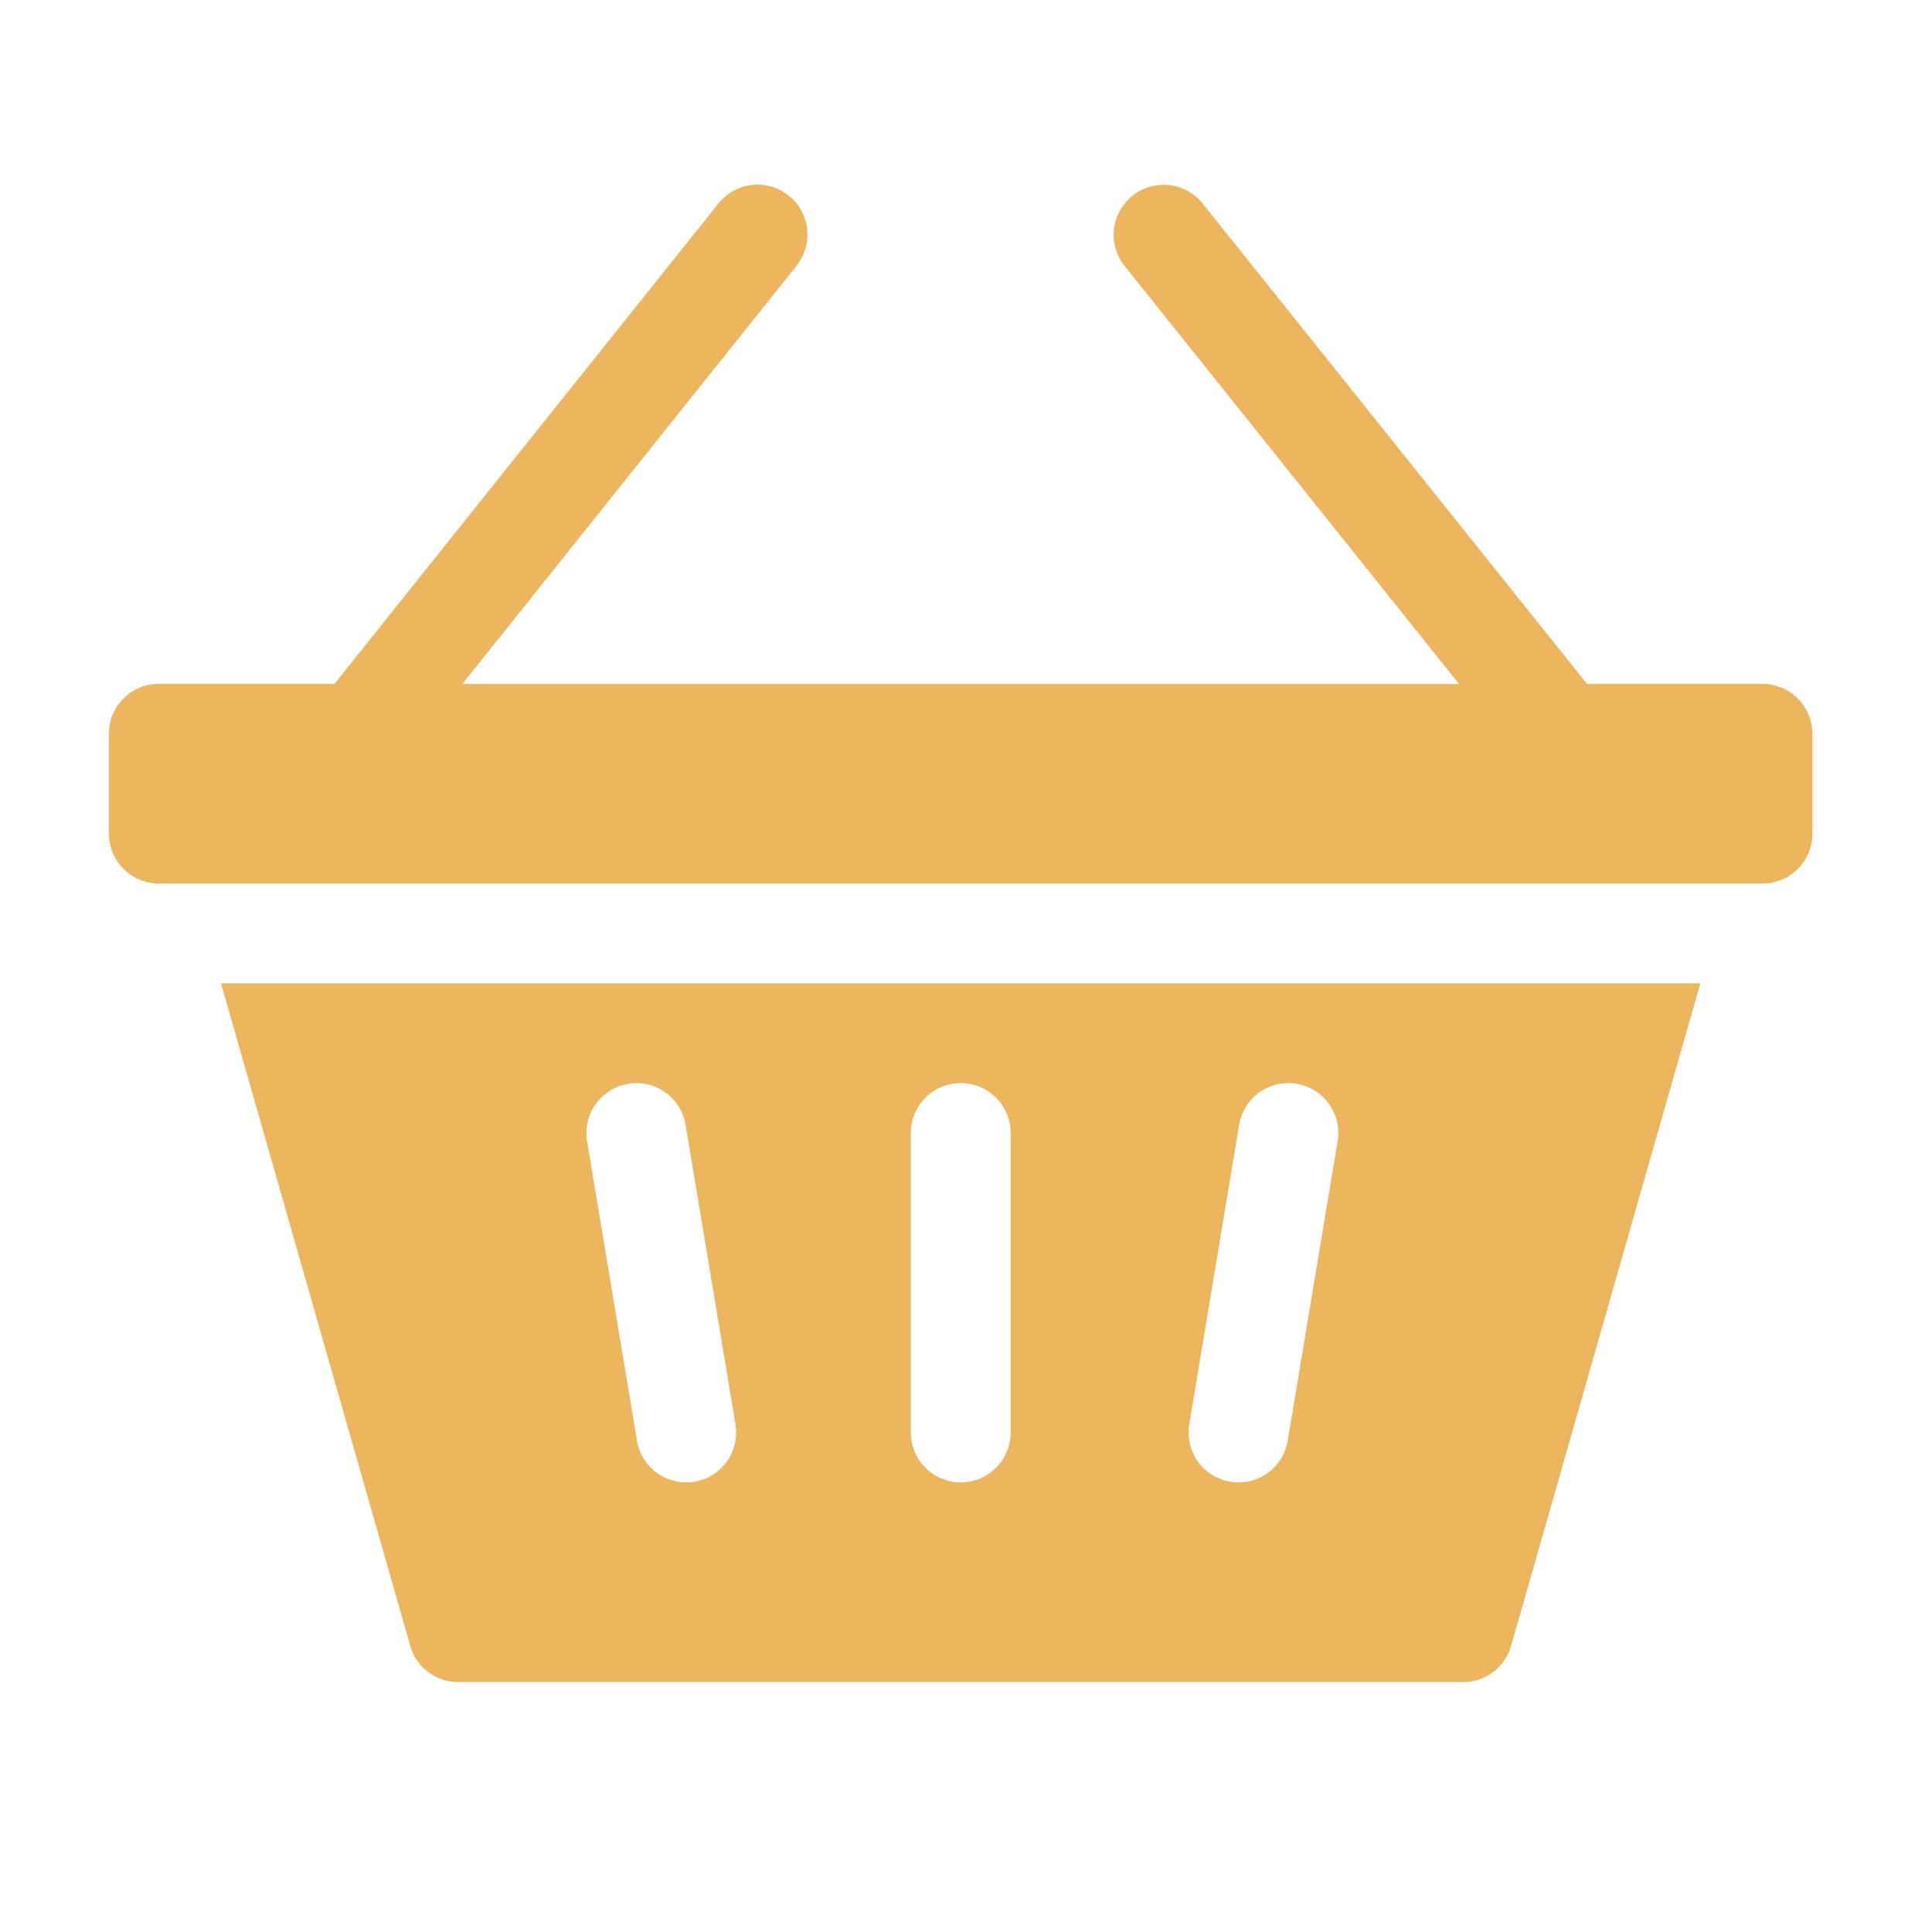
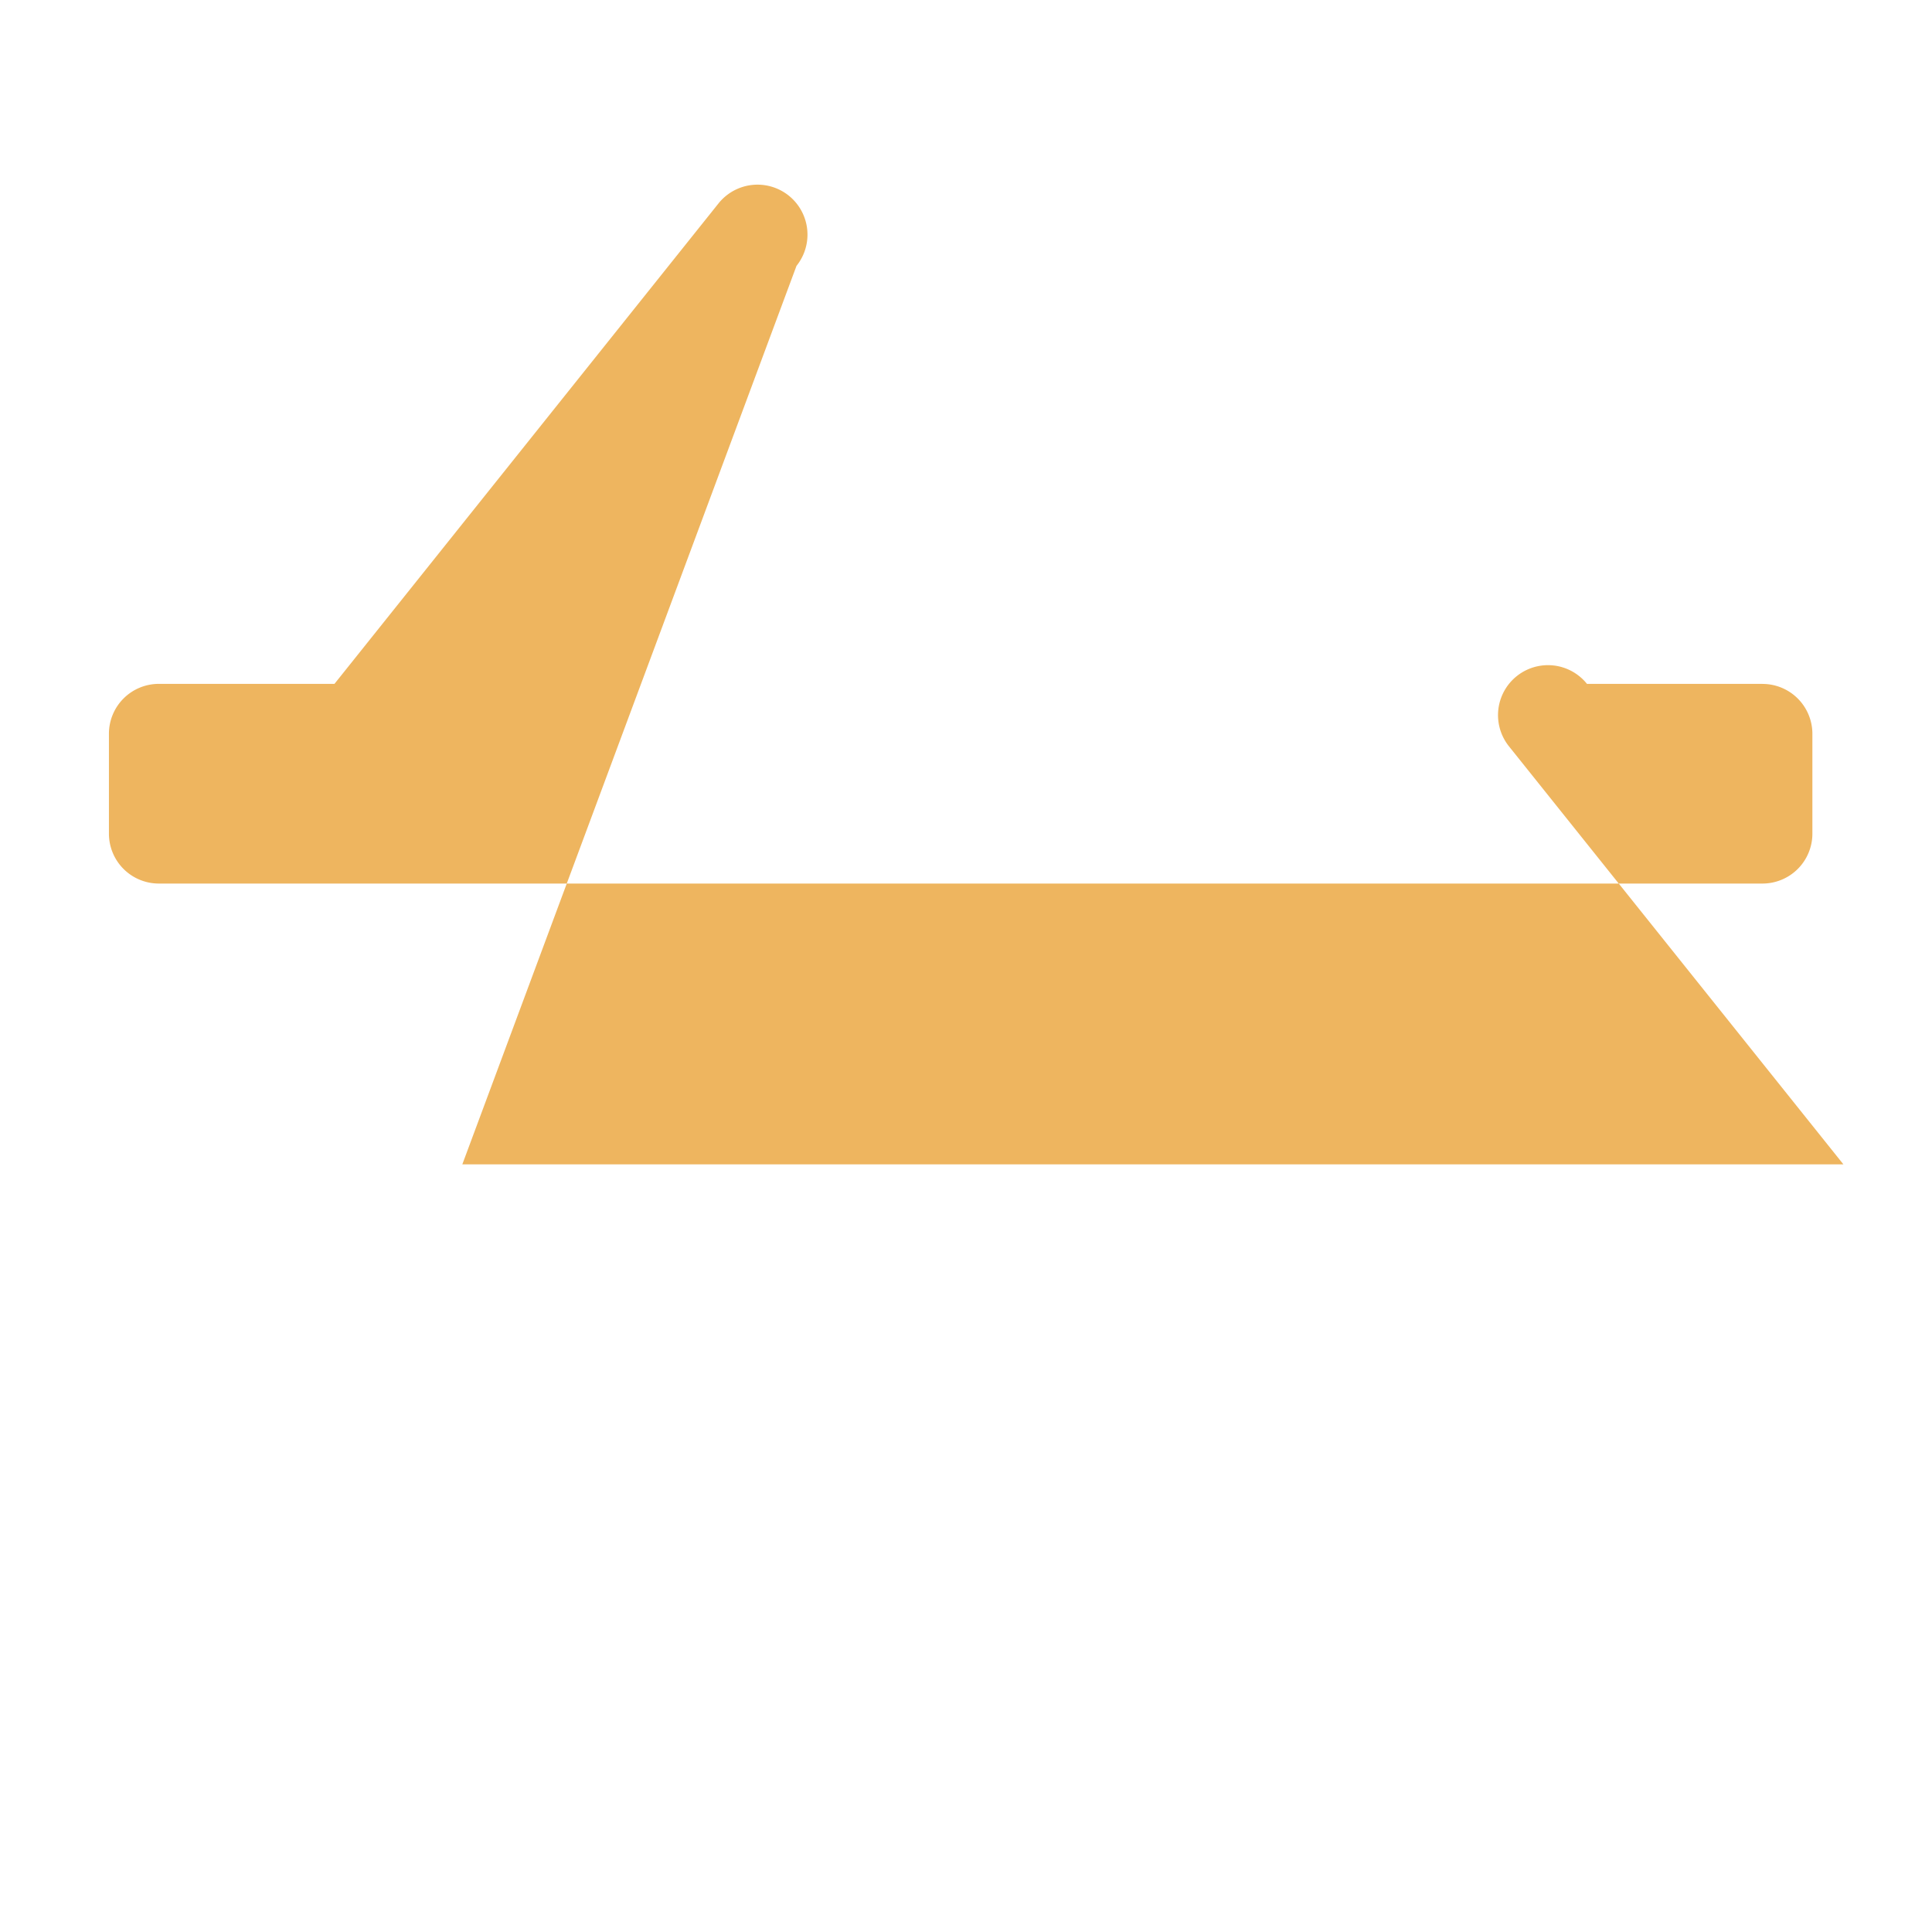
<svg xmlns="http://www.w3.org/2000/svg" width="34" height="34" viewBox="0 0 34 34">
  <g id="Group_12687" data-name="Group 12687" transform="translate(-1478.972 -18.35)">
-     <rect id="Rectangle_7472" data-name="Rectangle 7472" width="34" height="34" transform="translate(1478.972 18.35)" fill="none" />
    <g id="shopping-basket" transform="translate(1480.889 21.602)">
-       <path id="Path_8905" data-name="Path 8905" d="M29.1,39.783H26.011L19.248,31.33a.878.878,0,0,0-1.372,1.1l5.885,7.356H6.219L12.1,32.427a.878.878,0,0,0-1.372-1.1L3.969,39.783H.878A.878.878,0,0,0,0,40.662v1.757a.878.878,0,0,0,.878.878H29.1a.878.878,0,0,0,.878-.878V40.662a.878.878,0,0,0-.878-.878Z" transform="translate(0 -31)" fill="#eeb55f" />
-       <path id="Path_8906" data-name="Path 8906" d="M37.017,282.66a.878.878,0,0,0,.845.637H55.545a.878.878,0,0,0,.845-.637L59.721,271H33.686Zm13.709-3.9.878-5.27a.878.878,0,0,1,1.733.289l-.878,5.27a.878.878,0,0,1-1.733-.289Zm-4.9-5.126a.878.878,0,1,1,1.757,0v5.27a.878.878,0,1,1-1.757,0Zm-4.975-.866a.878.878,0,0,1,1.011.722l.878,5.27a.878.878,0,1,1-1.733.289l-.878-5.27A.878.878,0,0,1,40.85,272.769Z" transform="translate(-31.714 -256.947)" fill="#eeb55f" />
+       <path id="Path_8905" data-name="Path 8905" d="M29.1,39.783H26.011a.878.878,0,0,0-1.372,1.1l5.885,7.356H6.219L12.1,32.427a.878.878,0,0,0-1.372-1.1L3.969,39.783H.878A.878.878,0,0,0,0,40.662v1.757a.878.878,0,0,0,.878.878H29.1a.878.878,0,0,0,.878-.878V40.662a.878.878,0,0,0-.878-.878Z" transform="translate(0 -31)" fill="#eeb55f" />
    </g>
  </g>
</svg>